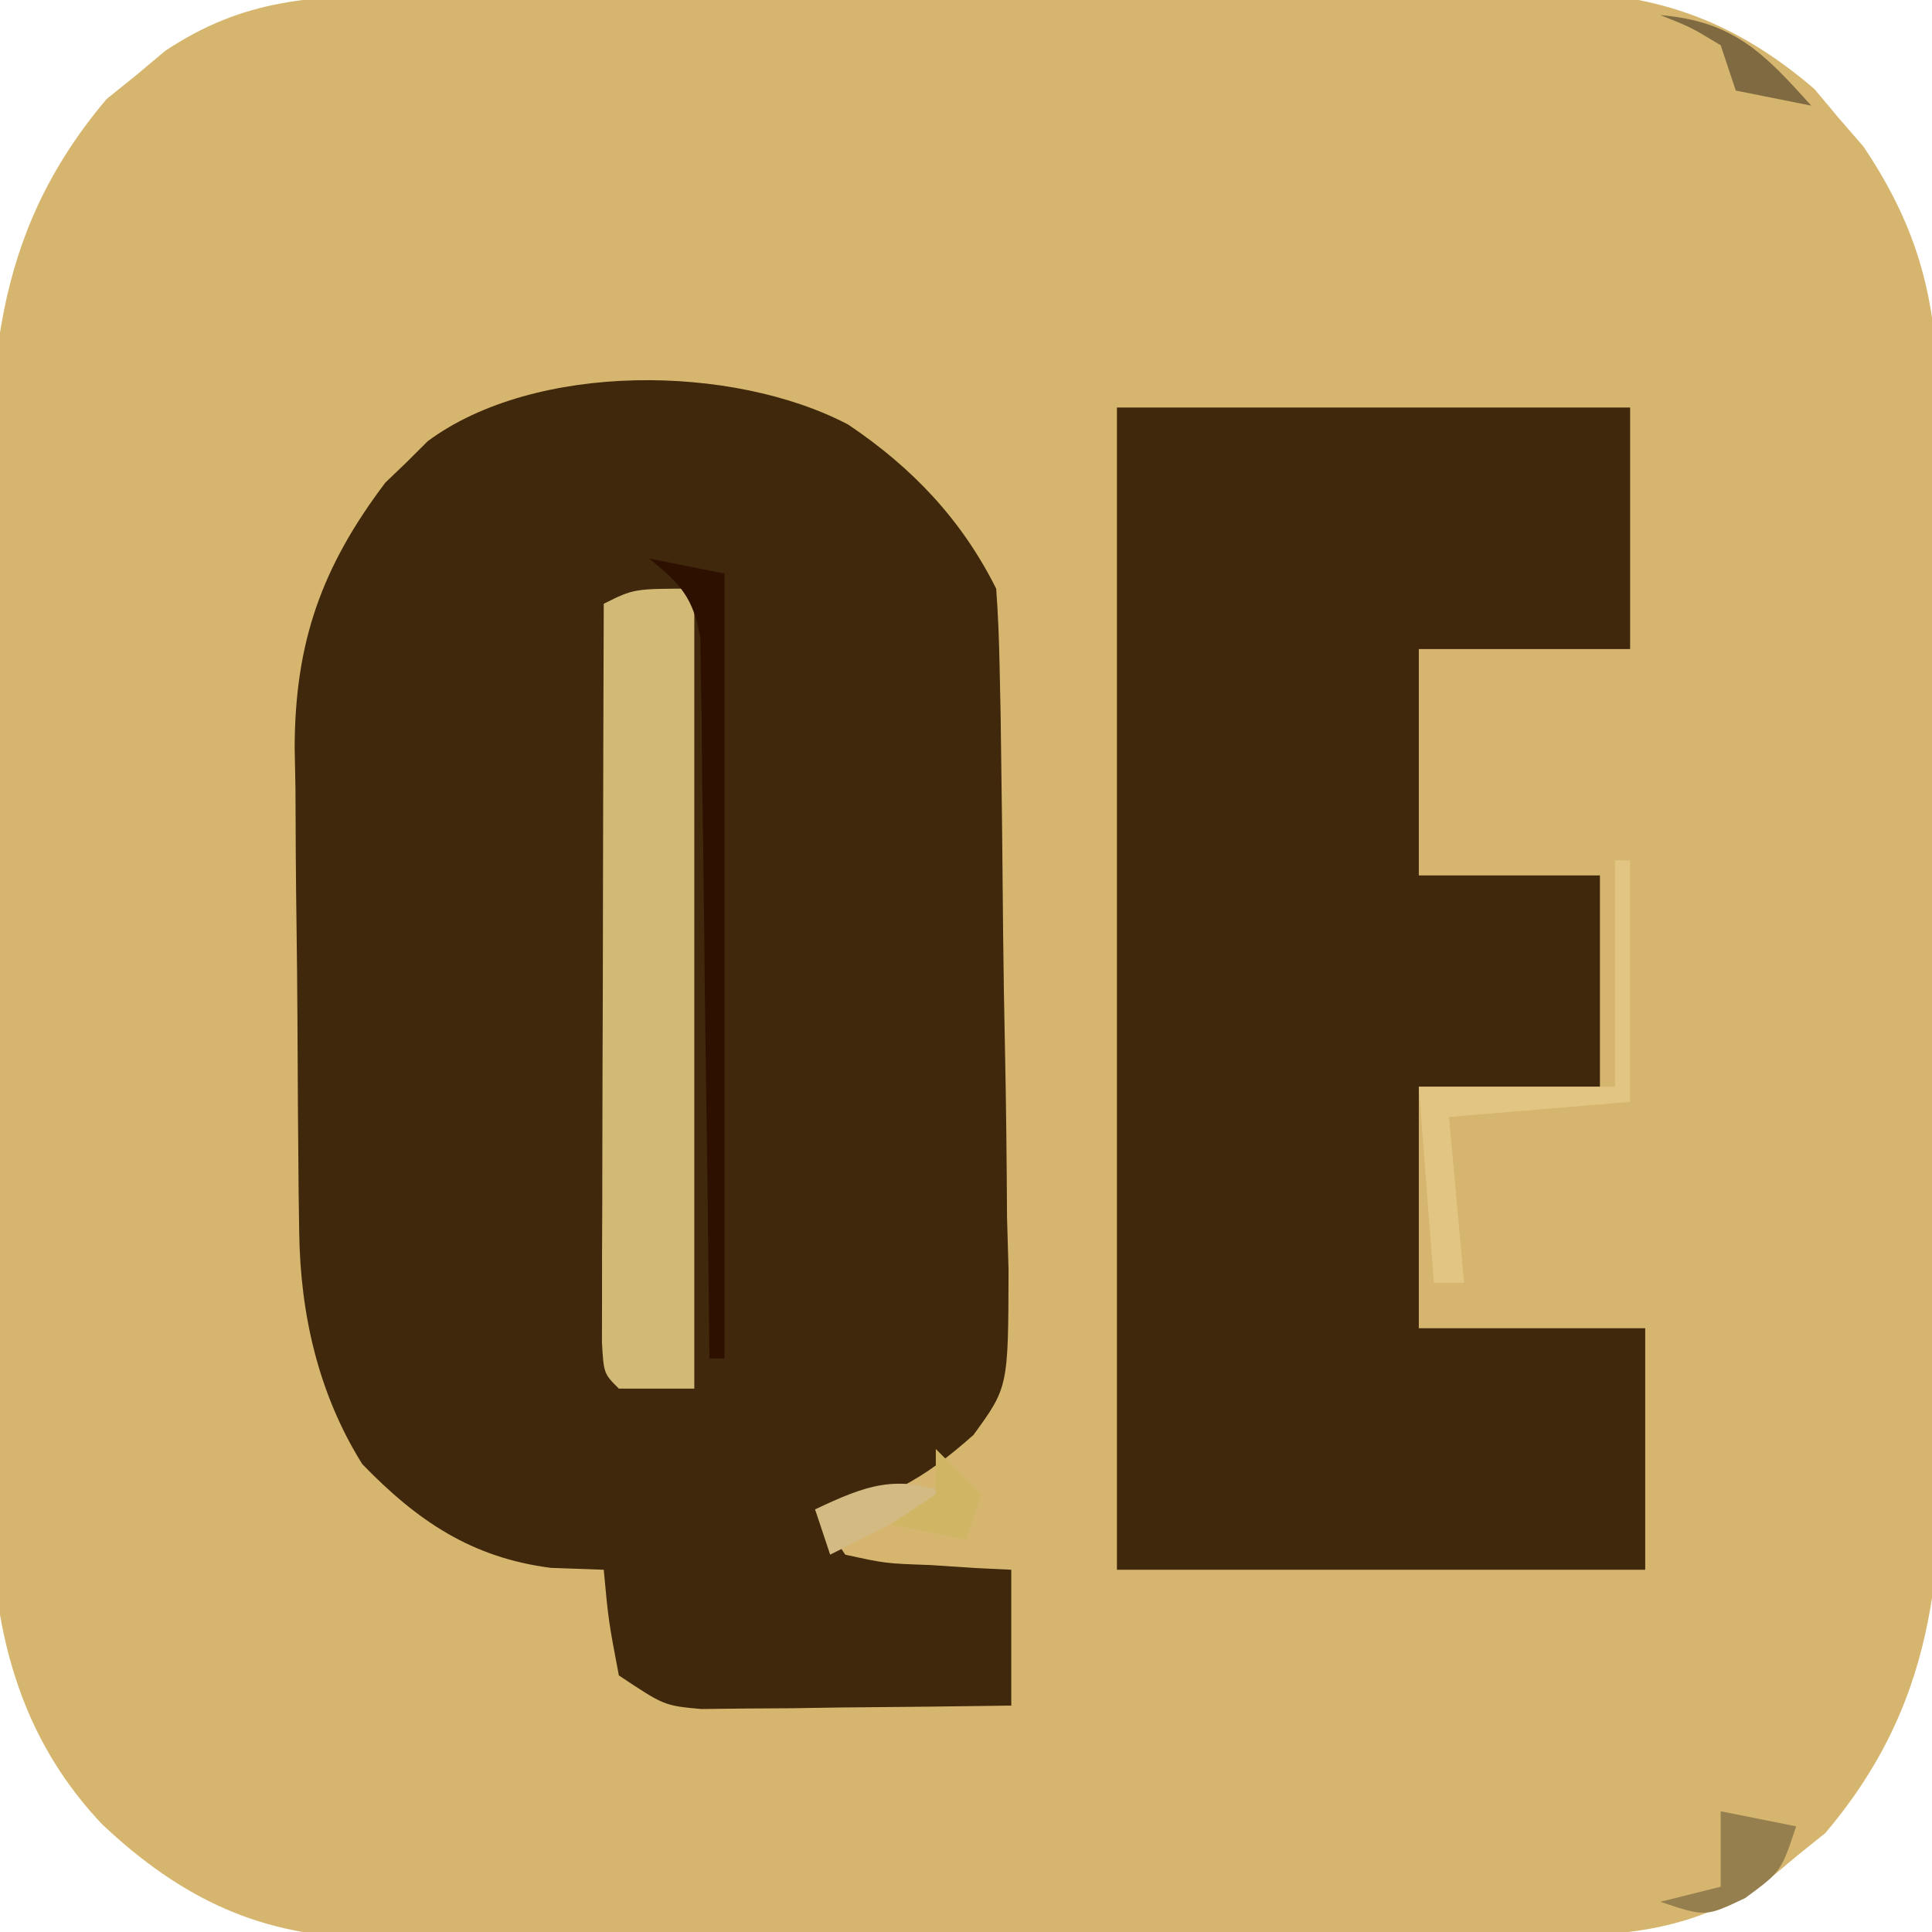
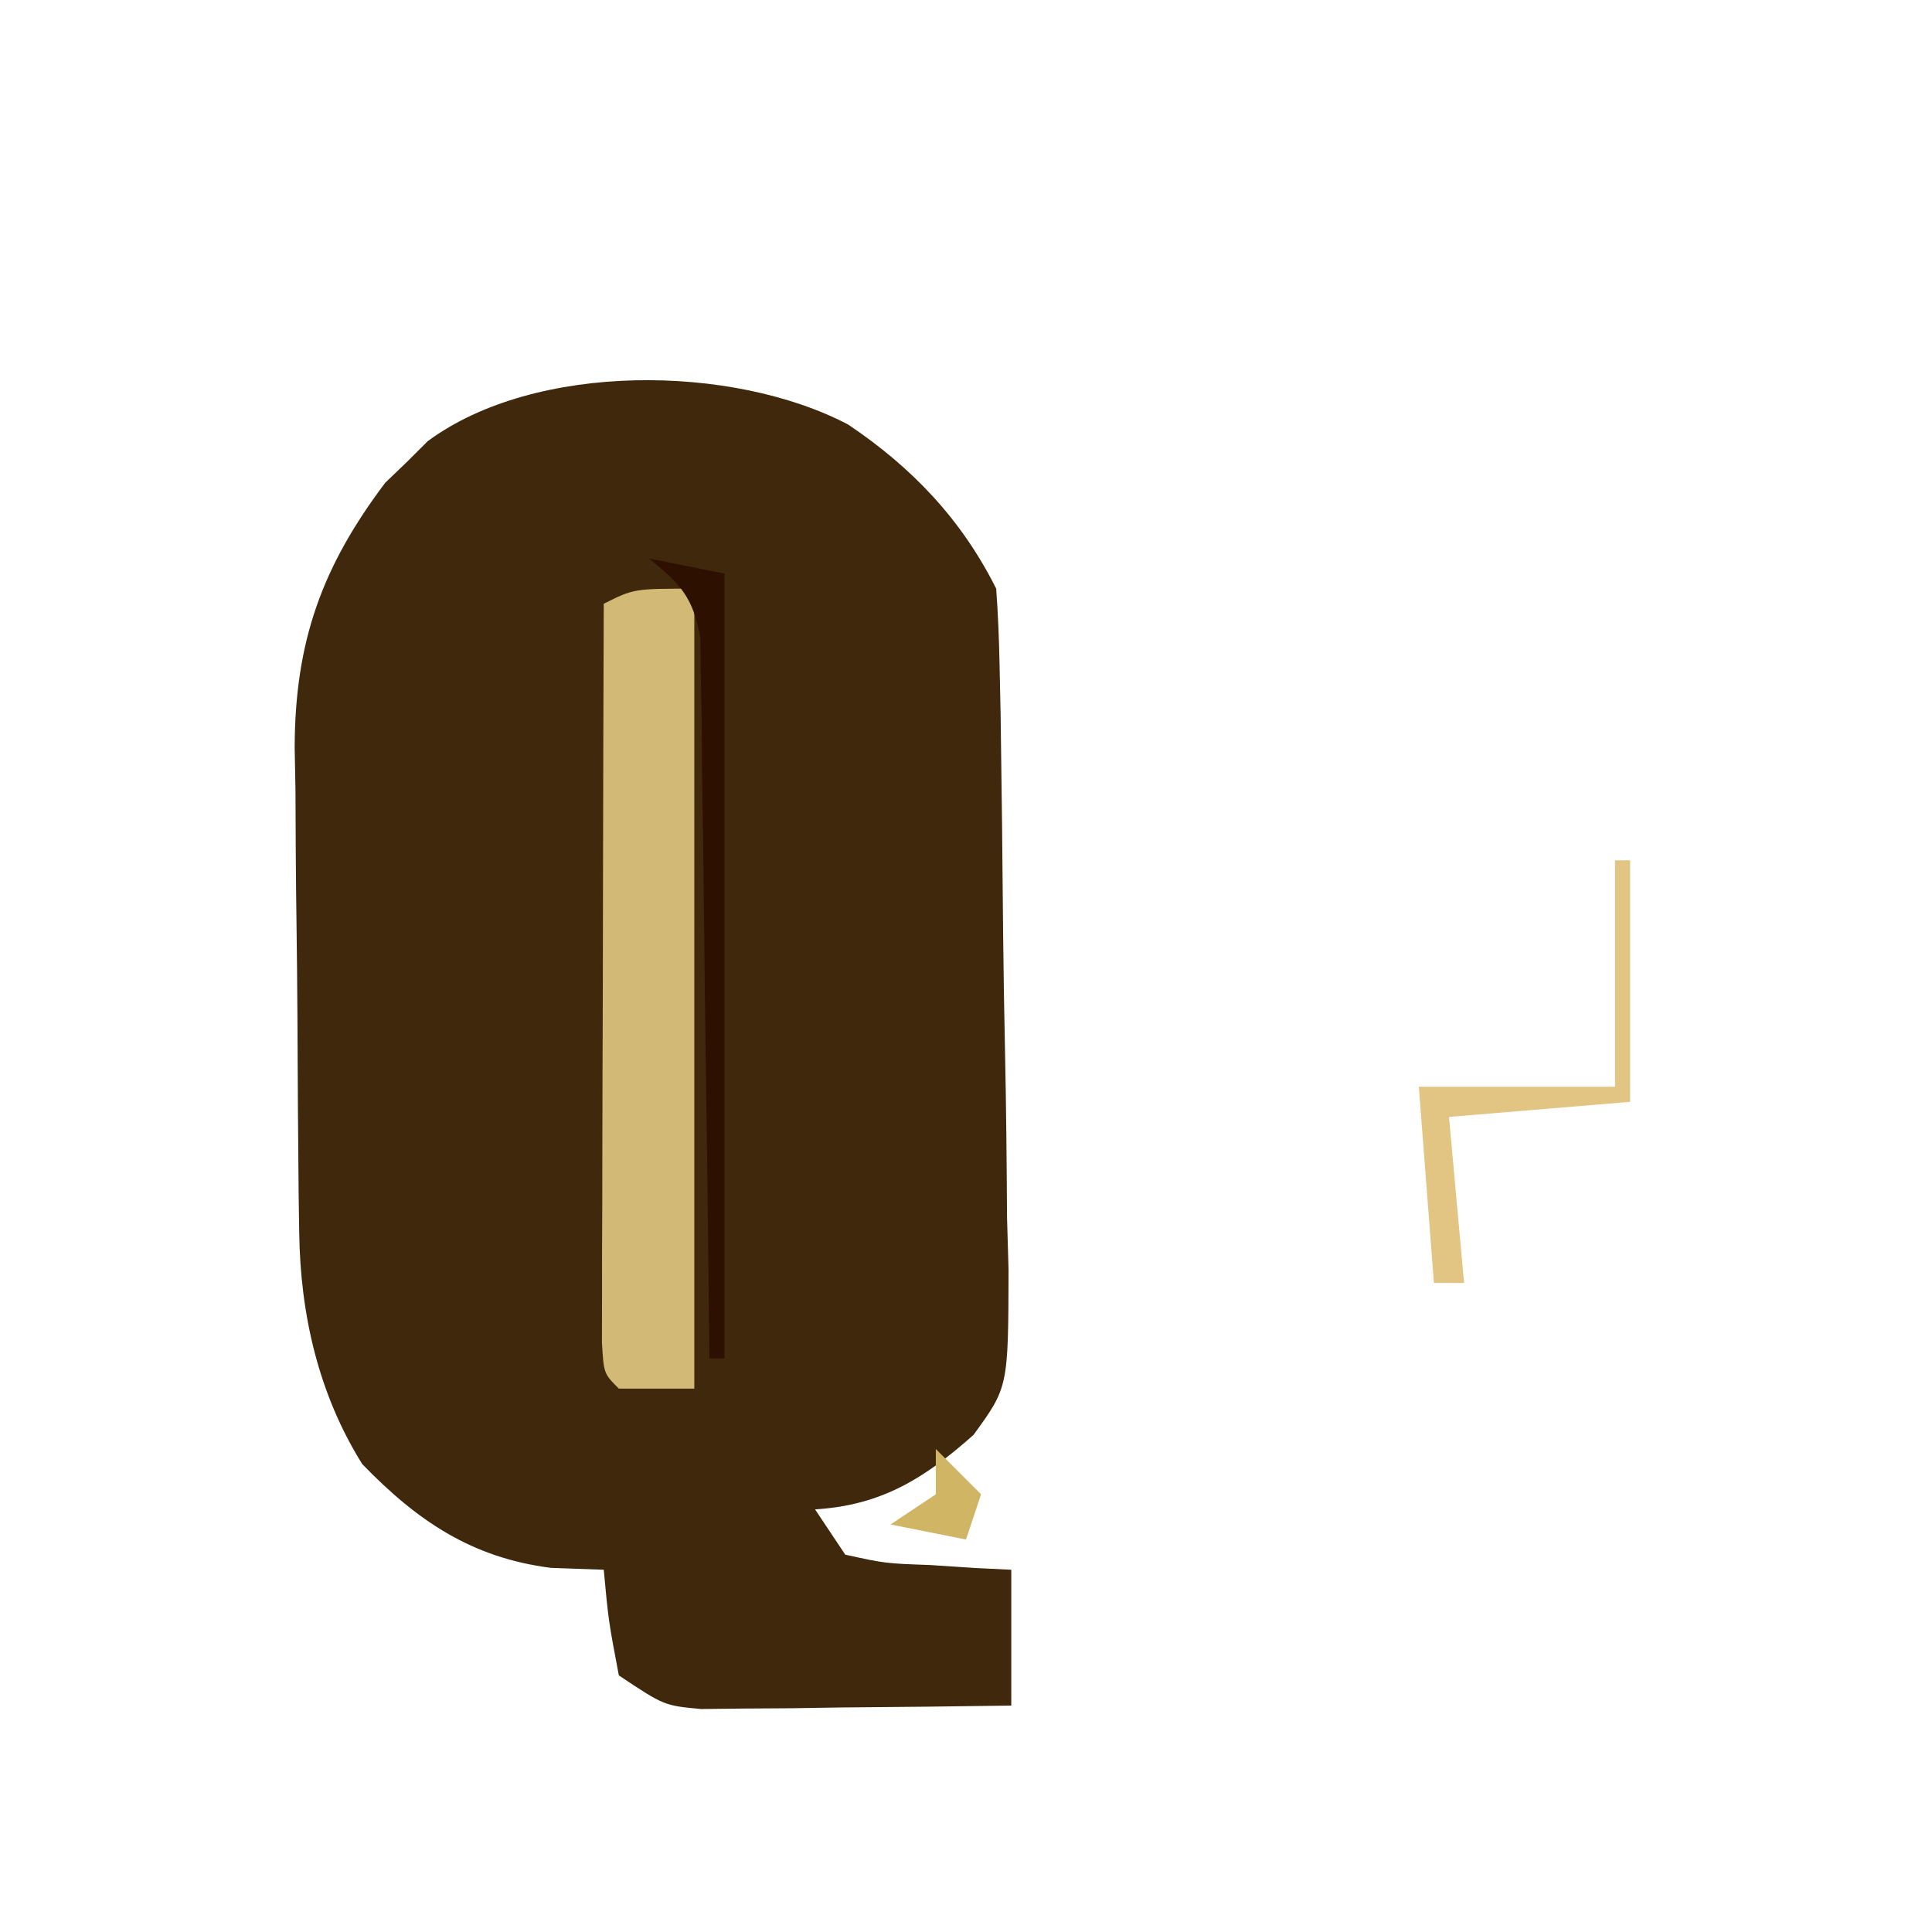
<svg xmlns="http://www.w3.org/2000/svg" version="1.1" width="128" height="128">
-   <path d="M0 0 C0.885 -0.007 1.77 -0.013 2.682 -0.02 C5.604 -0.039 8.525 -0.043 11.446 -0.045 C13.482 -0.052 15.519 -0.059 17.555 -0.066 C21.823 -0.078 26.091 -0.081 30.358 -0.08 C35.816 -0.08 41.273 -0.107 46.73 -0.142 C50.936 -0.164 55.143 -0.168 59.349 -0.167 C61.36 -0.169 63.372 -0.178 65.383 -0.194 C68.202 -0.213 71.021 -0.207 73.84 -0.195 C74.663 -0.207 75.487 -0.218 76.336 -0.229 C83.05 -0.157 88.207 1.795 93.321 6.185 C93.851 6.818 94.381 7.451 94.927 8.103 C95.741 9.041 95.741 9.041 96.571 9.998 C100.634 16.035 101.56 21.073 101.534 28.188 C101.542 29.051 101.551 29.914 101.56 30.803 C101.583 33.639 101.584 36.474 101.583 39.31 C101.59 41.294 101.598 43.278 101.606 45.262 C101.619 49.415 101.621 53.568 101.615 57.721 C101.609 63.024 101.64 68.326 101.68 73.628 C101.706 77.725 101.709 81.821 101.705 85.918 C101.707 87.872 101.716 89.826 101.734 91.78 C101.828 103.342 101.865 112.494 94.052 121.728 C93.092 122.501 93.092 122.501 92.114 123.291 C91.475 123.827 90.835 124.363 90.177 124.916 C84.929 128.414 80.312 128.583 74.196 128.565 C73.308 128.57 72.419 128.575 71.504 128.581 C68.573 128.595 65.643 128.594 62.712 128.591 C60.671 128.595 58.629 128.6 56.588 128.604 C52.312 128.612 48.036 128.611 43.76 128.606 C38.284 128.6 32.809 128.617 27.334 128.641 C23.119 128.655 18.904 128.656 14.689 128.653 C12.671 128.654 10.652 128.659 8.634 128.669 C5.809 128.681 2.985 128.674 0.161 128.663 C-0.67 128.67 -1.501 128.678 -2.357 128.686 C-9.56 128.621 -14.856 126.105 -20.101 121.174 C-28.73 112.067 -27.62 100.683 -27.55 88.978 C-27.553 86.998 -27.558 85.019 -27.565 83.039 C-27.572 78.904 -27.561 74.769 -27.538 70.633 C-27.509 65.354 -27.526 60.076 -27.556 54.797 C-27.574 50.714 -27.568 46.63 -27.555 42.546 C-27.552 40.601 -27.556 38.655 -27.567 36.71 C-27.622 25.193 -27.603 16.047 -19.823 6.853 C-18.864 6.08 -18.864 6.08 -17.886 5.291 C-17.247 4.754 -16.607 4.218 -15.948 3.666 C-10.715 0.176 -6.1 -0.007 0 0 Z " fill="#D6B66E" transform="translate(26.886,-0.291)" />
  <path d="M0 0 C4.231 2.839 7.517 6.284 9.812 10.875 C9.938 12.568 10.003 14.266 10.037 15.964 C10.06 17.025 10.082 18.087 10.105 19.181 C10.176 24.043 10.234 28.905 10.272 33.768 C10.299 36.332 10.34 38.897 10.396 41.461 C10.475 45.157 10.508 48.85 10.531 52.547 C10.564 53.691 10.597 54.835 10.631 56.013 C10.612 63.777 10.612 63.777 8.309 66.941 C5.088 69.802 2.228 71.607 -2.188 71.875 C-1.198 73.36 -1.198 73.36 -0.188 74.875 C2.468 75.458 2.468 75.458 5.438 75.562 C6.44 75.628 7.443 75.694 8.477 75.762 C9.247 75.799 10.018 75.836 10.812 75.875 C10.812 78.845 10.812 81.815 10.812 84.875 C7.042 84.933 3.271 84.969 -0.5 85 C-1.572 85.017 -2.644 85.034 -3.748 85.051 C-4.776 85.057 -5.804 85.064 -6.863 85.07 C-7.811 85.081 -8.759 85.091 -9.736 85.102 C-12.188 84.875 -12.188 84.875 -15.188 82.875 C-15.875 79.25 -15.875 79.25 -16.188 75.875 C-17.343 75.834 -18.497 75.793 -19.688 75.75 C-24.944 75.078 -28.537 72.643 -32.188 68.875 C-35.097 64.221 -36.293 58.942 -36.365 53.509 C-36.377 52.654 -36.39 51.799 -36.403 50.919 C-36.411 50.002 -36.418 49.085 -36.426 48.141 C-36.434 47.189 -36.442 46.237 -36.45 45.256 C-36.464 43.242 -36.475 41.228 -36.483 39.214 C-36.494 37.162 -36.515 35.11 -36.544 33.058 C-36.587 30.085 -36.603 27.113 -36.613 24.141 C-36.631 23.232 -36.648 22.323 -36.666 21.387 C-36.643 14.397 -34.868 9.426 -30.66 3.852 C-29.962 3.183 -29.962 3.183 -29.25 2.5 C-28.787 2.039 -28.324 1.577 -27.848 1.102 C-20.731 -4.157 -7.661 -4.018 0 0 Z " fill="#40280D" transform="translate(56.188,28.125)" />
-   <path d="M0 0 C11.22 0 22.44 0 34 0 C34 5.28 34 10.56 34 16 C29.38 16 24.76 16 20 16 C20 20.95 20 25.9 20 31 C23.96 31 27.92 31 32 31 C32 35.62 32 40.24 32 45 C28.04 45 24.08 45 20 45 C20 50.28 20 55.56 20 61 C24.95 61 29.9 61 35 61 C35 66.28 35 71.56 35 77 C23.45 77 11.9 77 0 77 C0 51.59 0 26.18 0 0 Z " fill="#40280C" transform="translate(74,27)" />
  <path d="M0 0 C0 17.49 0 34.98 0 53 C-1.65 53 -3.3 53 -5 53 C-6 52 -6 52 -6.12 49.944 C-6.118 49.04 -6.116 48.136 -6.114 47.205 C-6.113 46.184 -6.113 45.163 -6.113 44.111 C-6.108 43.001 -6.103 41.89 -6.098 40.746 C-6.096 39.616 -6.095 38.485 -6.093 37.32 C-6.088 33.693 -6.075 30.065 -6.062 26.438 C-6.057 23.985 -6.053 21.533 -6.049 19.08 C-6.038 13.053 -6.021 7.027 -6 1 C-4 0 -4 0 0 0 Z " fill="#D2B976" transform="translate(46,39)" />
  <path d="M0 0 C2.475 0.495 2.475 0.495 5 1 C5 18.16 5 35.32 5 53 C4.67 53 4.34 53 4 53 C3.994 52.38 3.988 51.761 3.982 51.122 C3.918 44.682 3.834 38.242 3.738 31.802 C3.704 29.398 3.676 26.993 3.654 24.589 C3.62 21.136 3.568 17.683 3.512 14.23 C3.505 13.152 3.499 12.074 3.492 10.963 C3.473 9.962 3.453 8.962 3.432 7.93 C3.421 7.049 3.41 6.167 3.399 5.259 C2.926 2.578 2.083 1.686 0 0 Z " fill="#2D1000" transform="translate(43,37)" />
  <path d="M0 0 C0.33 0 0.66 0 1 0 C1 5.28 1 10.56 1 16 C-2.96 16.33 -6.92 16.66 -11 17 C-10.67 20.63 -10.34 24.26 -10 28 C-10.66 28 -11.32 28 -12 28 C-12.33 23.71 -12.66 19.42 -13 15 C-8.71 15 -4.42 15 0 15 C0 10.05 0 5.1 0 0 Z " fill="#E3C583" transform="translate(107,57)" />
-   <path d="M0 0 C1.65 0.33 3.3 0.66 5 1 C4 4 4 4 1.625 5.75 C-1 7 -1 7 -4 6 C-2.68 5.67 -1.36 5.34 0 5 C0 3.35 0 1.7 0 0 Z " fill="#967F4F" transform="translate(114,120)" />
-   <path d="M0 0 C-2.667 1.333 -5.333 2.667 -8 4 C-8.33 3.01 -8.66 2.02 -9 1 C-5.574 -0.618 -3.619 -1.341 0 0 Z " fill="#D3B982" transform="translate(63,99)" />
-   <path d="M0 0 C4.833 0.414 6.827 2.464 10 6 C8.35 5.67 6.7 5.34 5 5 C4.67 4.01 4.34 3.02 4 2 C2 0.791 2 0.791 0 0 Z " fill="#7F6A42" transform="translate(110,1)" />
  <path d="M0 0 C0.99 0.99 1.98 1.98 3 3 C2.67 3.99 2.34 4.98 2 6 C0.35 5.67 -1.3 5.34 -3 5 C-2.01 4.34 -1.02 3.68 0 3 C0 2.01 0 1.02 0 0 Z " fill="#D0B565" transform="translate(62,96)" />
</svg>